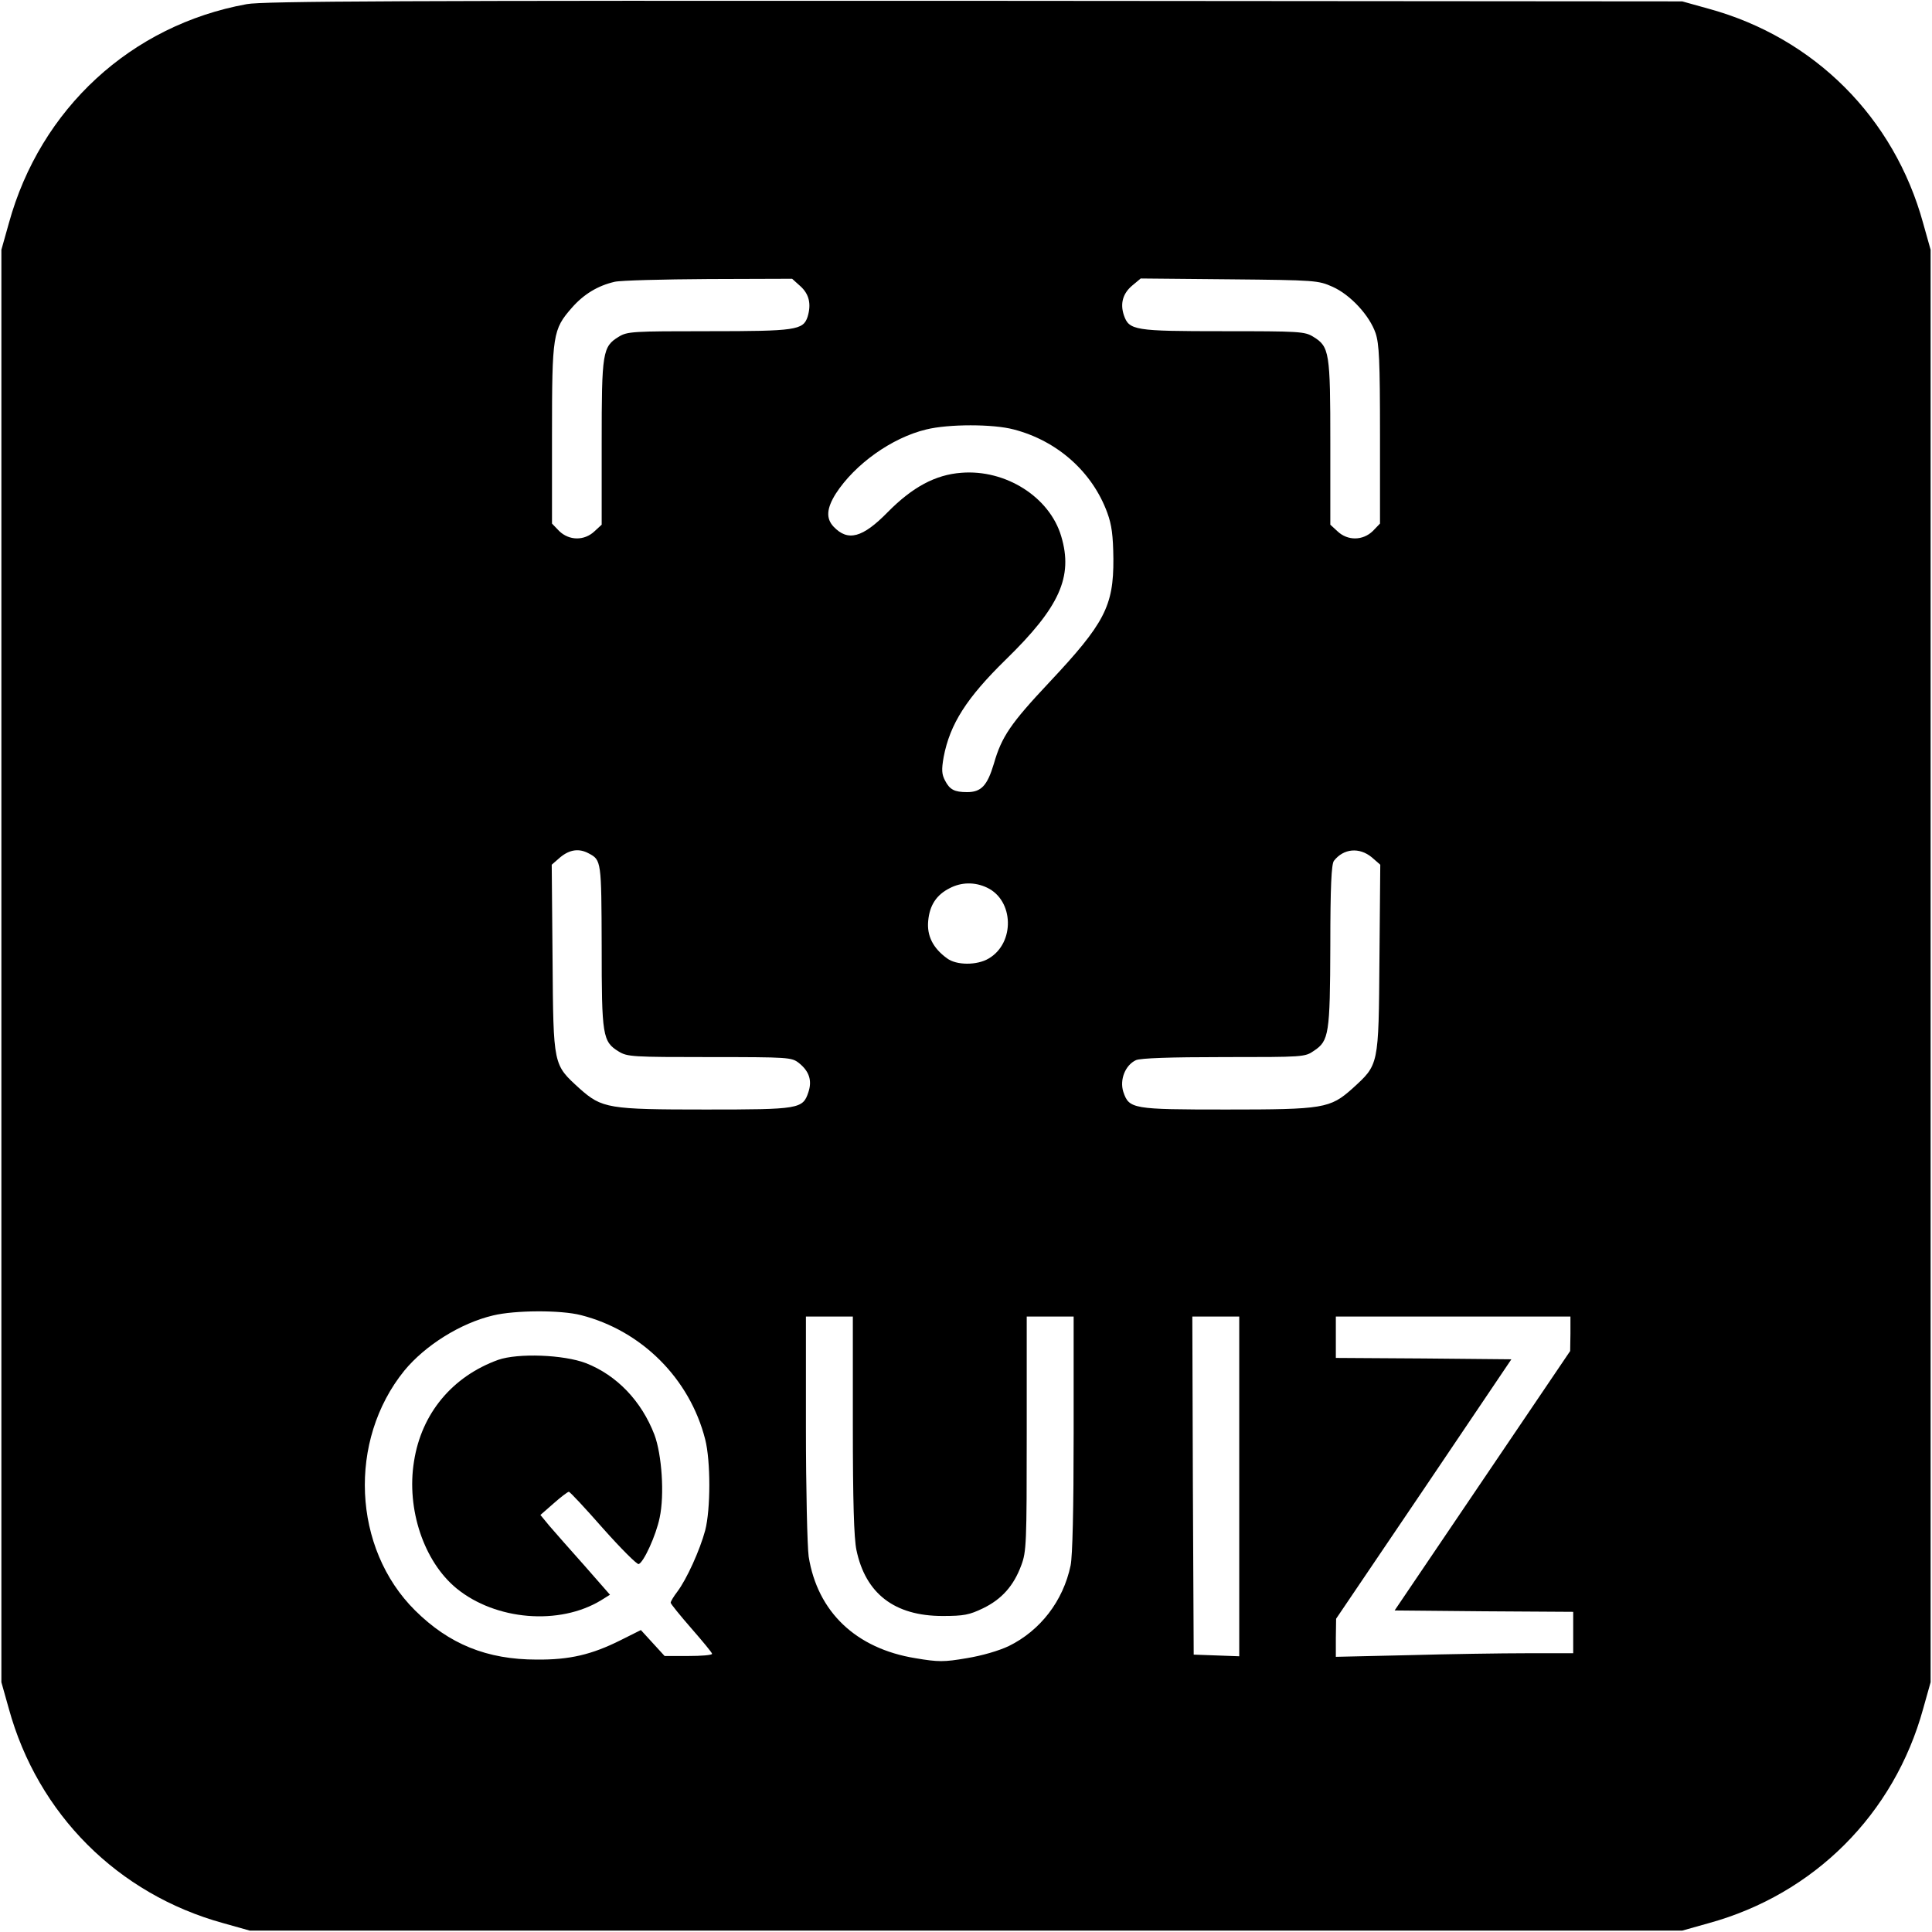
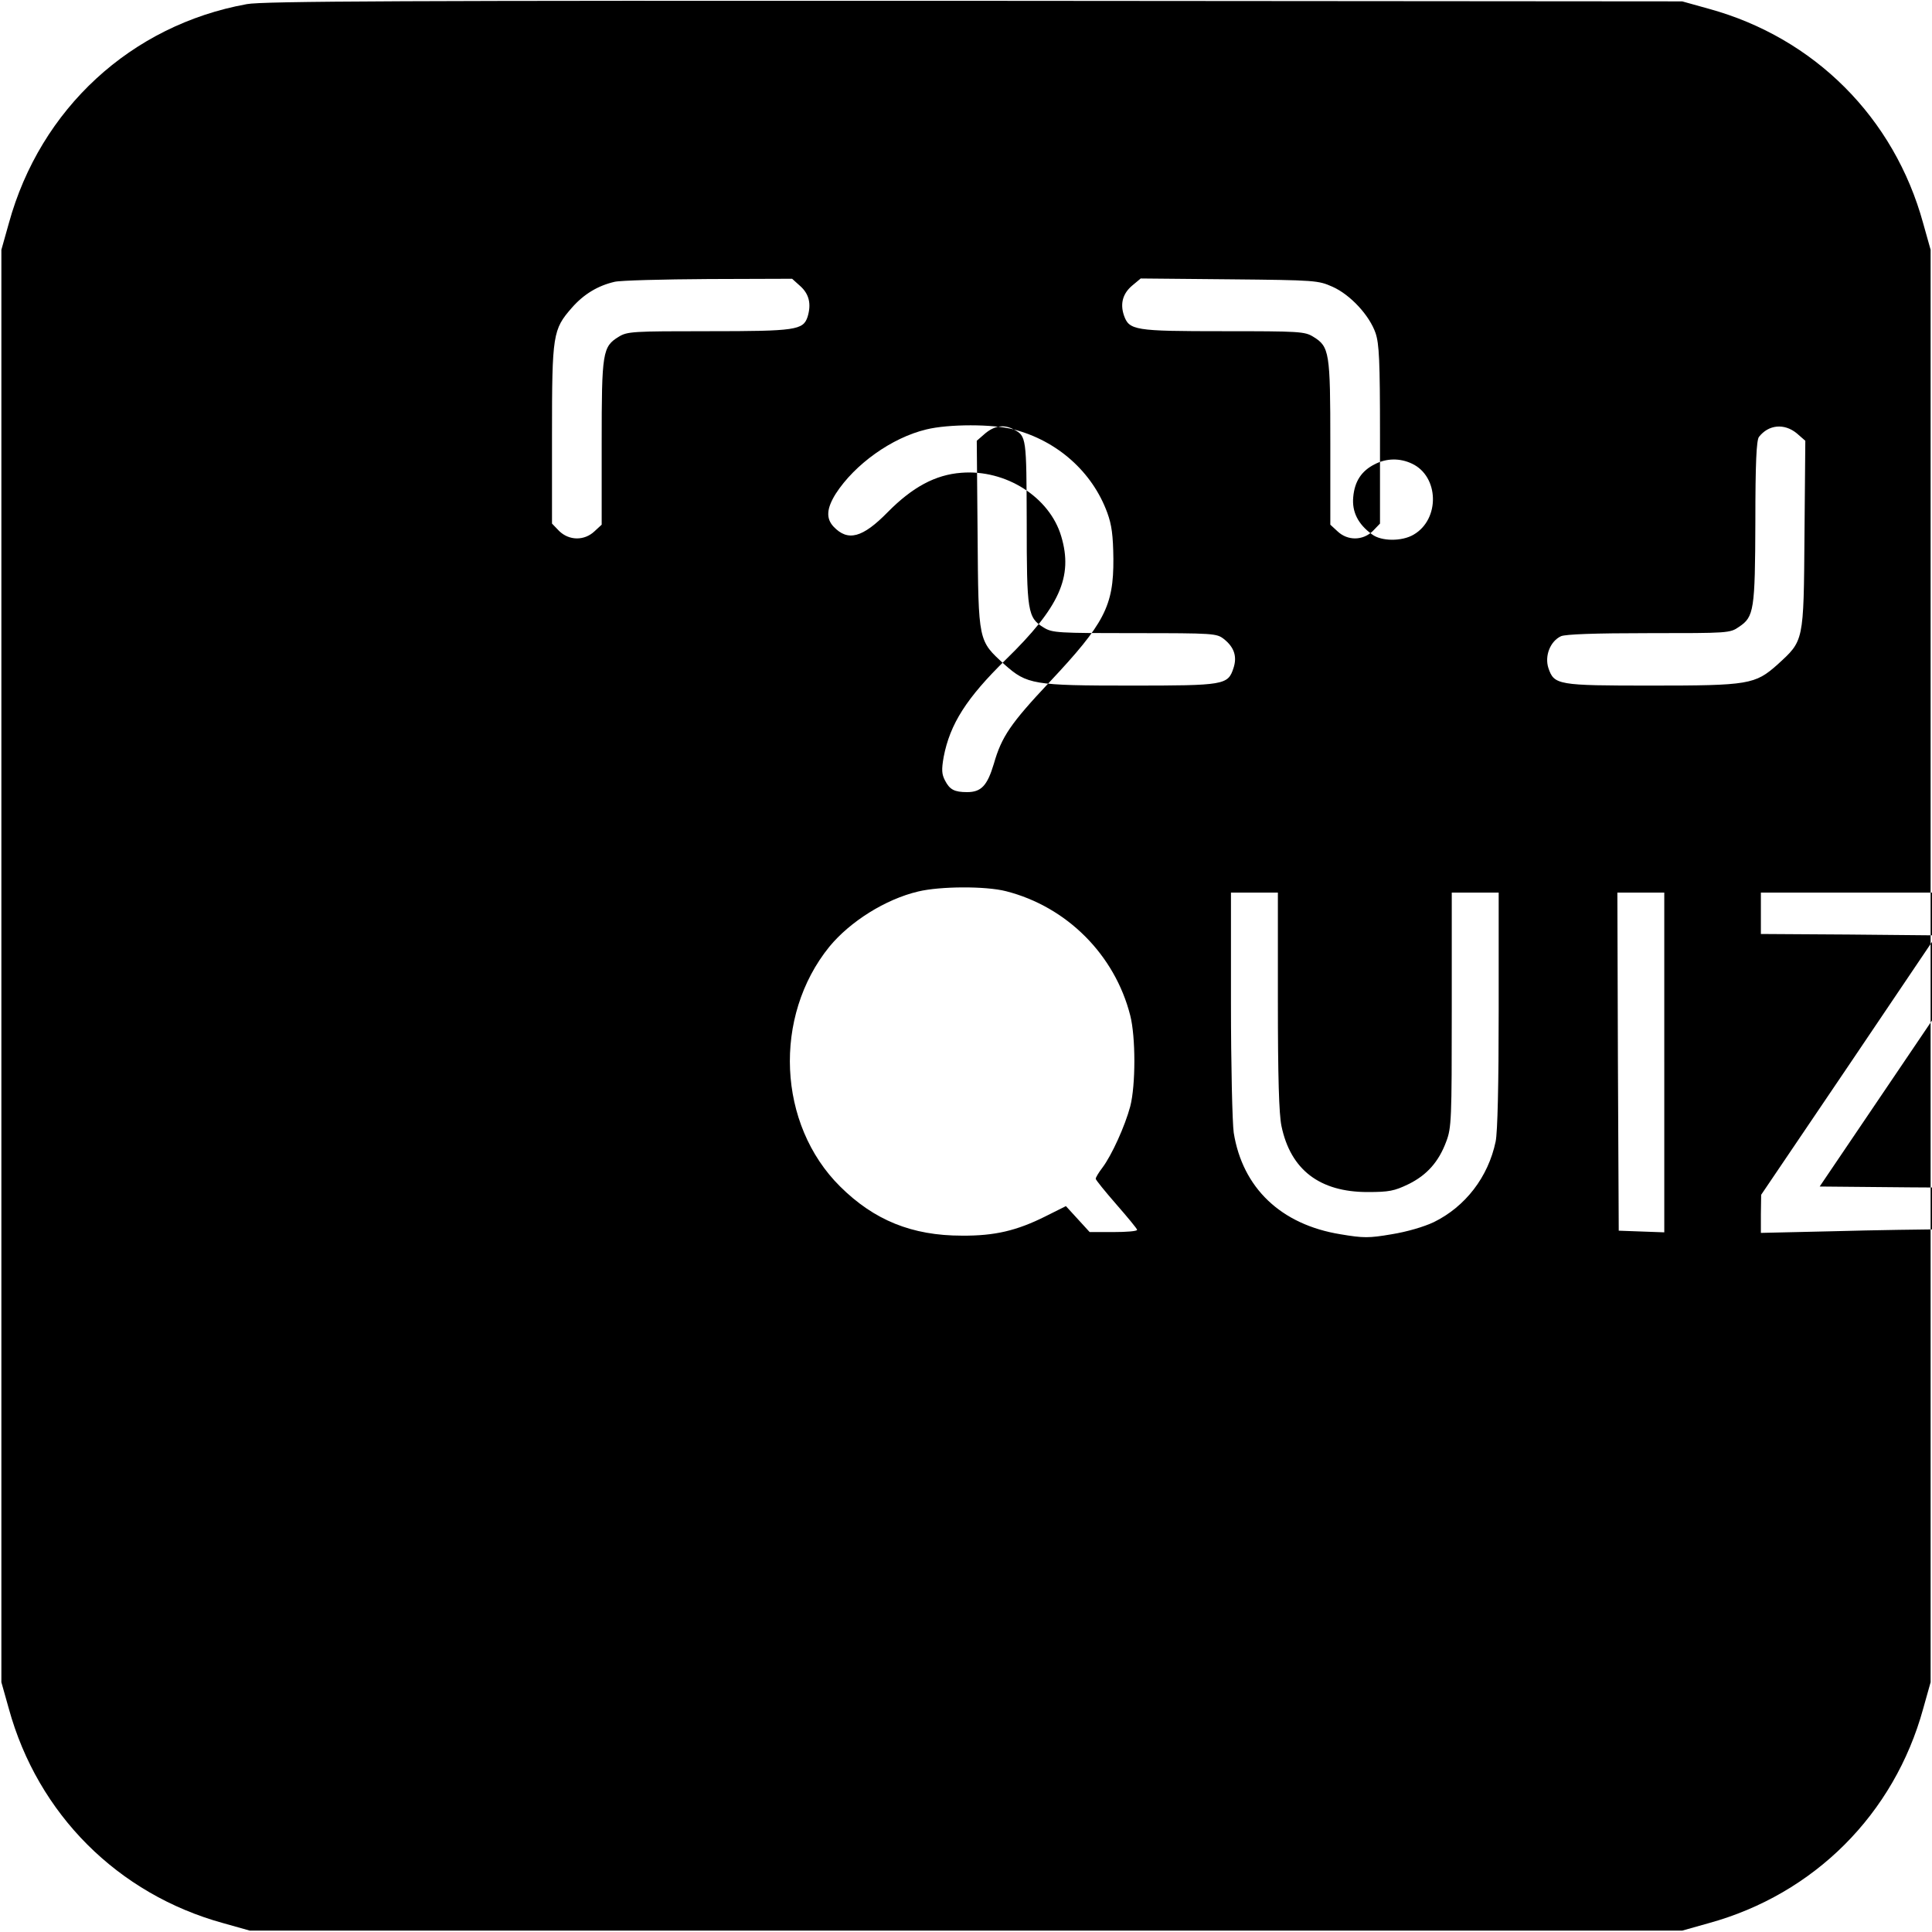
<svg xmlns="http://www.w3.org/2000/svg" version="1.0" width="700pt" height="700pt" viewBox="0 0 700 700" preserveAspectRatio="xMidYMid meet">
  <g transform="translate(0,700) scale(0.1,-0.1)" fill="#000000" stroke="none">
-     <path d="M894 6985 c-419 -76 -748 -379 -862 -794 l-27 -96 0 -2595 0 -2595 27 -96 c105 -382 395 -672 777 -777 l96 -27 2595 0 2595 0 96 27 c382 105 672 395 777 777 l27 96 0 2595 0 2595 -27 96 c-105 383 -394 672 -776 777 l-97 27 -2565 2 c-2054 1 -2579 -1 -2636 -12z m2006 -1022 c32 -29 40 -65 26 -111 -16 -48 -43 -52 -358 -52 -276 0 -295 -1 -326 -20 -59 -36 -62 -56 -62 -385 l0 -296 -26 -24 c-37 -35 -92 -34 -128 1 l-26 27 0 322 c0 364 3 381 72 460 43 49 94 80 155 94 21 5 174 9 340 10 l303 1 30 -27z m1928 -2 c65 -29 134 -104 156 -168 13 -39 16 -100 16 -368 l0 -322 -26 -27 c-36 -35 -91 -36 -128 -1 l-26 24 0 296 c0 329 -3 349 -62 385 -31 19 -50 20 -326 20 -322 0 -341 3 -360 58 -14 42 -4 79 31 108 l30 25 321 -3 c314 -3 322 -4 374 -27z m-1155 -517 c158 -41 285 -154 339 -302 16 -44 21 -81 22 -167 1 -171 -32 -234 -232 -447 -140 -149 -173 -197 -201 -295 -24 -80 -46 -103 -97 -103 -46 0 -63 9 -80 42 -12 23 -13 39 -5 85 23 120 83 214 225 353 195 190 245 300 201 447 -42 142 -201 243 -362 230 -94 -7 -177 -52 -266 -142 -92 -94 -145 -108 -197 -53 -28 30 -25 66 8 119 69 107 203 203 328 233 81 20 242 20 317 0z m-1540 -1536 c46 -24 46 -28 47 -336 0 -325 3 -346 62 -382 31 -19 50 -20 329 -20 287 0 297 -1 323 -21 38 -30 49 -64 35 -106 -20 -61 -33 -63 -372 -63 -353 0 -376 4 -457 76 -96 88 -95 79 -98 470 l-3 341 31 27 c34 28 68 33 103 14z m2837 -14 l31 -27 -3 -341 c-3 -391 -2 -382 -98 -470 -81 -72 -104 -76 -457 -76 -340 0 -352 2 -373 64 -14 44 7 97 46 115 17 7 120 11 318 11 289 0 294 0 327 23 54 36 58 60 59 382 0 212 4 294 13 306 35 45 92 50 137 13z m-1394 -110 c98 -46 102 -201 6 -257 -42 -25 -117 -25 -151 1 -51 37 -73 82 -68 135 5 57 30 95 78 119 42 22 91 23 135 2z m-1471 -1549 c220 -56 394 -230 450 -450 20 -78 20 -253 0 -330 -19 -71 -67 -177 -101 -222 -13 -17 -24 -35 -24 -40 0 -4 34 -46 75 -93 41 -47 75 -88 75 -92 0 -5 -39 -8 -86 -8 l-86 0 -43 47 -43 47 -74 -37 c-104 -52 -184 -71 -303 -70 -181 0 -318 56 -441 178 -227 225 -244 616 -39 869 75 91 203 172 322 200 79 19 244 20 318 1z m985 -397 c0 -278 4 -411 13 -454 33 -158 138 -239 312 -239 78 0 97 4 147 28 68 33 111 82 138 155 19 50 20 79 20 477 l0 425 85 0 85 0 0 -425 c0 -273 -4 -443 -11 -477 -27 -129 -110 -236 -224 -292 -36 -17 -97 -35 -153 -44 -82 -14 -102 -14 -185 0 -216 35 -355 168 -387 368 -5 36 -10 245 -10 468 l0 402 85 0 85 0 0 -392z m1400 -223 l0 -616 -82 3 -83 3 -3 613 -2 612 85 0 85 0 0 -615z m1200 553 l-1 -63 -318 -470 -318 -470 324 -3 323 -2 0 -75 0 -75 -167 0 c-93 0 -286 -3 -430 -7 l-263 -6 0 69 1 69 318 470 317 470 -318 3 -318 2 0 75 0 75 425 0 425 0 0 -62z" />
-     <path d="M1805 2073 c-166 -60 -278 -194 -305 -368 -28 -173 36 -363 154 -460 142 -116 373 -135 524 -43 l32 20 -92 105 c-51 57 -108 122 -127 144 l-33 40 48 42 c26 23 51 42 55 42 4 0 60 -60 124 -133 65 -73 123 -131 129 -129 18 6 63 104 76 168 18 83 8 229 -19 301 -47 122 -136 215 -248 259 -81 31 -246 37 -318 12z" />
+     <path d="M894 6985 c-419 -76 -748 -379 -862 -794 l-27 -96 0 -2595 0 -2595 27 -96 c105 -382 395 -672 777 -777 l96 -27 2595 0 2595 0 96 27 c382 105 672 395 777 777 l27 96 0 2595 0 2595 -27 96 c-105 383 -394 672 -776 777 l-97 27 -2565 2 c-2054 1 -2579 -1 -2636 -12z m2006 -1022 c32 -29 40 -65 26 -111 -16 -48 -43 -52 -358 -52 -276 0 -295 -1 -326 -20 -59 -36 -62 -56 -62 -385 l0 -296 -26 -24 c-37 -35 -92 -34 -128 1 l-26 27 0 322 c0 364 3 381 72 460 43 49 94 80 155 94 21 5 174 9 340 10 l303 1 30 -27z m1928 -2 c65 -29 134 -104 156 -168 13 -39 16 -100 16 -368 l0 -322 -26 -27 c-36 -35 -91 -36 -128 -1 l-26 24 0 296 c0 329 -3 349 -62 385 -31 19 -50 20 -326 20 -322 0 -341 3 -360 58 -14 42 -4 79 31 108 l30 25 321 -3 c314 -3 322 -4 374 -27z m-1155 -517 c158 -41 285 -154 339 -302 16 -44 21 -81 22 -167 1 -171 -32 -234 -232 -447 -140 -149 -173 -197 -201 -295 -24 -80 -46 -103 -97 -103 -46 0 -63 9 -80 42 -12 23 -13 39 -5 85 23 120 83 214 225 353 195 190 245 300 201 447 -42 142 -201 243 -362 230 -94 -7 -177 -52 -266 -142 -92 -94 -145 -108 -197 -53 -28 30 -25 66 8 119 69 107 203 203 328 233 81 20 242 20 317 0z c46 -24 46 -28 47 -336 0 -325 3 -346 62 -382 31 -19 50 -20 329 -20 287 0 297 -1 323 -21 38 -30 49 -64 35 -106 -20 -61 -33 -63 -372 -63 -353 0 -376 4 -457 76 -96 88 -95 79 -98 470 l-3 341 31 27 c34 28 68 33 103 14z m2837 -14 l31 -27 -3 -341 c-3 -391 -2 -382 -98 -470 -81 -72 -104 -76 -457 -76 -340 0 -352 2 -373 64 -14 44 7 97 46 115 17 7 120 11 318 11 289 0 294 0 327 23 54 36 58 60 59 382 0 212 4 294 13 306 35 45 92 50 137 13z m-1394 -110 c98 -46 102 -201 6 -257 -42 -25 -117 -25 -151 1 -51 37 -73 82 -68 135 5 57 30 95 78 119 42 22 91 23 135 2z m-1471 -1549 c220 -56 394 -230 450 -450 20 -78 20 -253 0 -330 -19 -71 -67 -177 -101 -222 -13 -17 -24 -35 -24 -40 0 -4 34 -46 75 -93 41 -47 75 -88 75 -92 0 -5 -39 -8 -86 -8 l-86 0 -43 47 -43 47 -74 -37 c-104 -52 -184 -71 -303 -70 -181 0 -318 56 -441 178 -227 225 -244 616 -39 869 75 91 203 172 322 200 79 19 244 20 318 1z m985 -397 c0 -278 4 -411 13 -454 33 -158 138 -239 312 -239 78 0 97 4 147 28 68 33 111 82 138 155 19 50 20 79 20 477 l0 425 85 0 85 0 0 -425 c0 -273 -4 -443 -11 -477 -27 -129 -110 -236 -224 -292 -36 -17 -97 -35 -153 -44 -82 -14 -102 -14 -185 0 -216 35 -355 168 -387 368 -5 36 -10 245 -10 468 l0 402 85 0 85 0 0 -392z m1400 -223 l0 -616 -82 3 -83 3 -3 613 -2 612 85 0 85 0 0 -615z m1200 553 l-1 -63 -318 -470 -318 -470 324 -3 323 -2 0 -75 0 -75 -167 0 c-93 0 -286 -3 -430 -7 l-263 -6 0 69 1 69 318 470 317 470 -318 3 -318 2 0 75 0 75 425 0 425 0 0 -62z" />
  </g>
</svg>